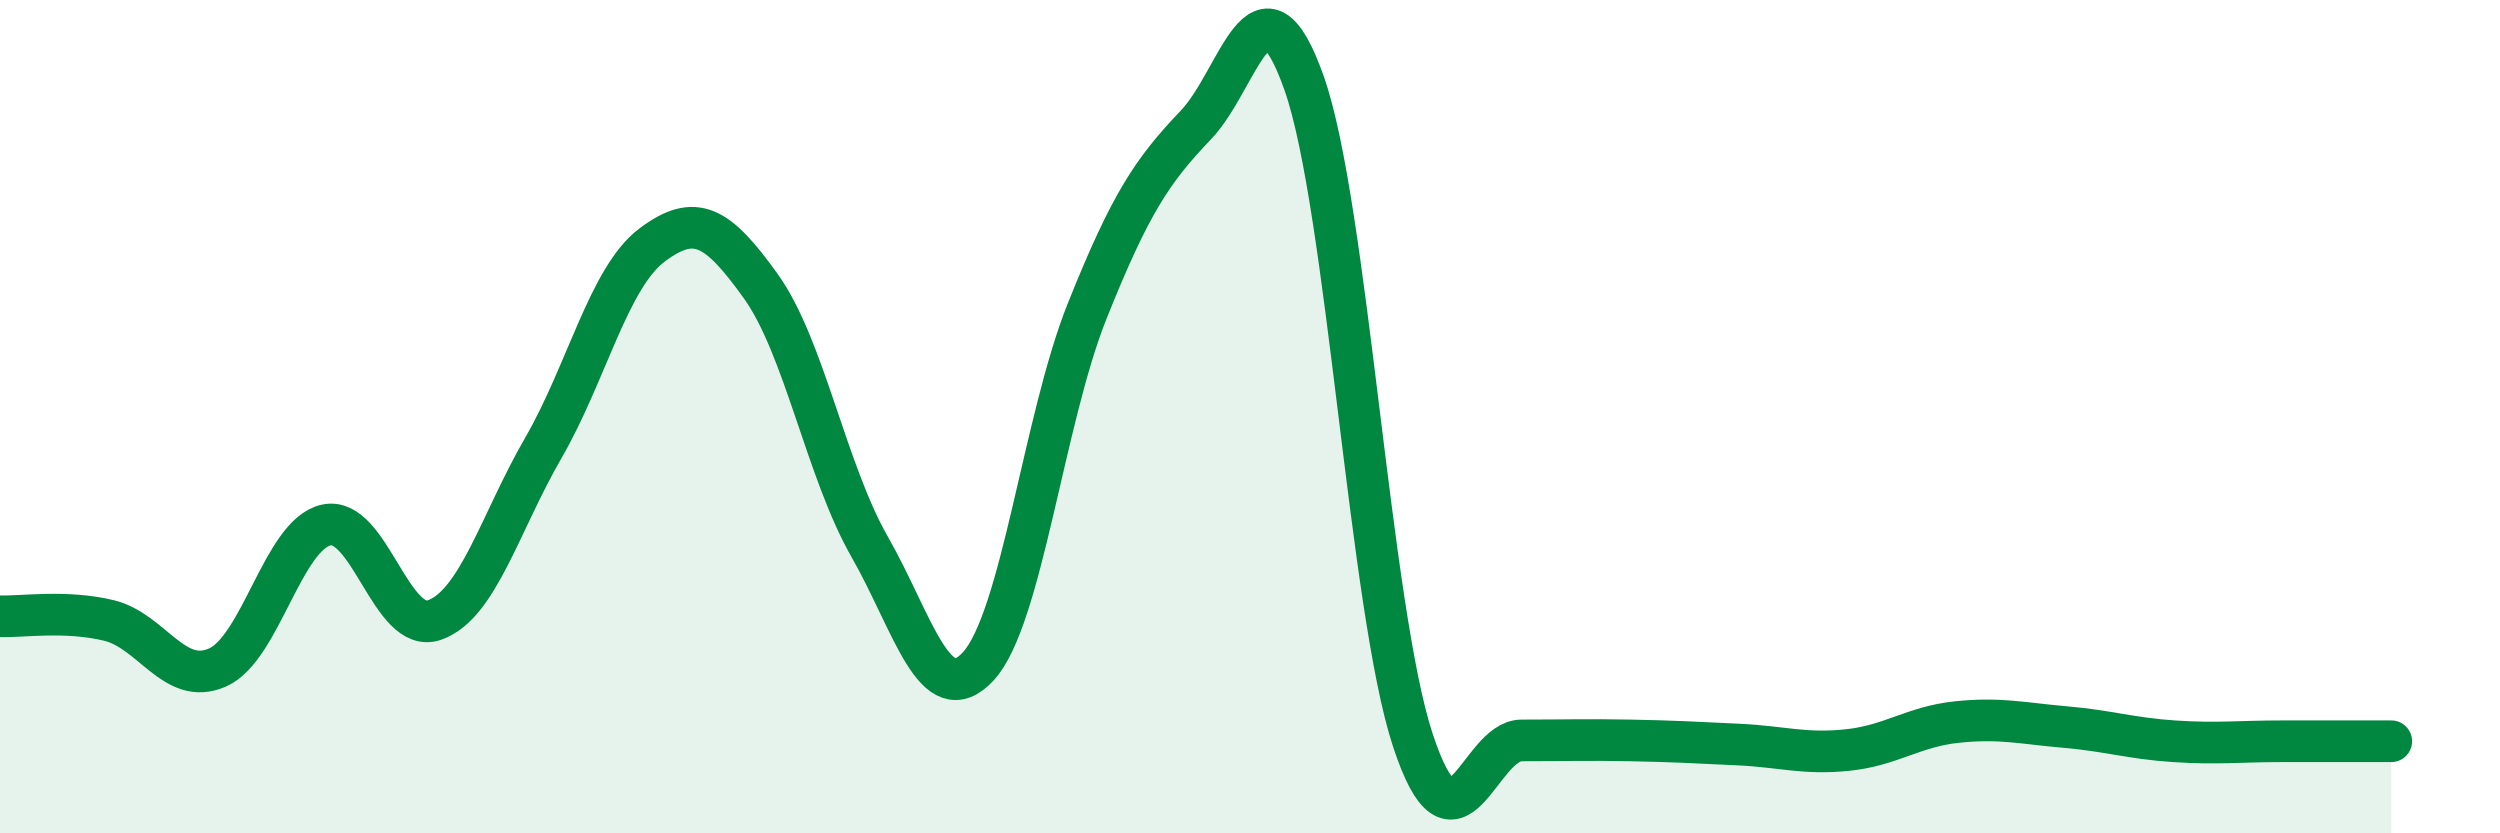
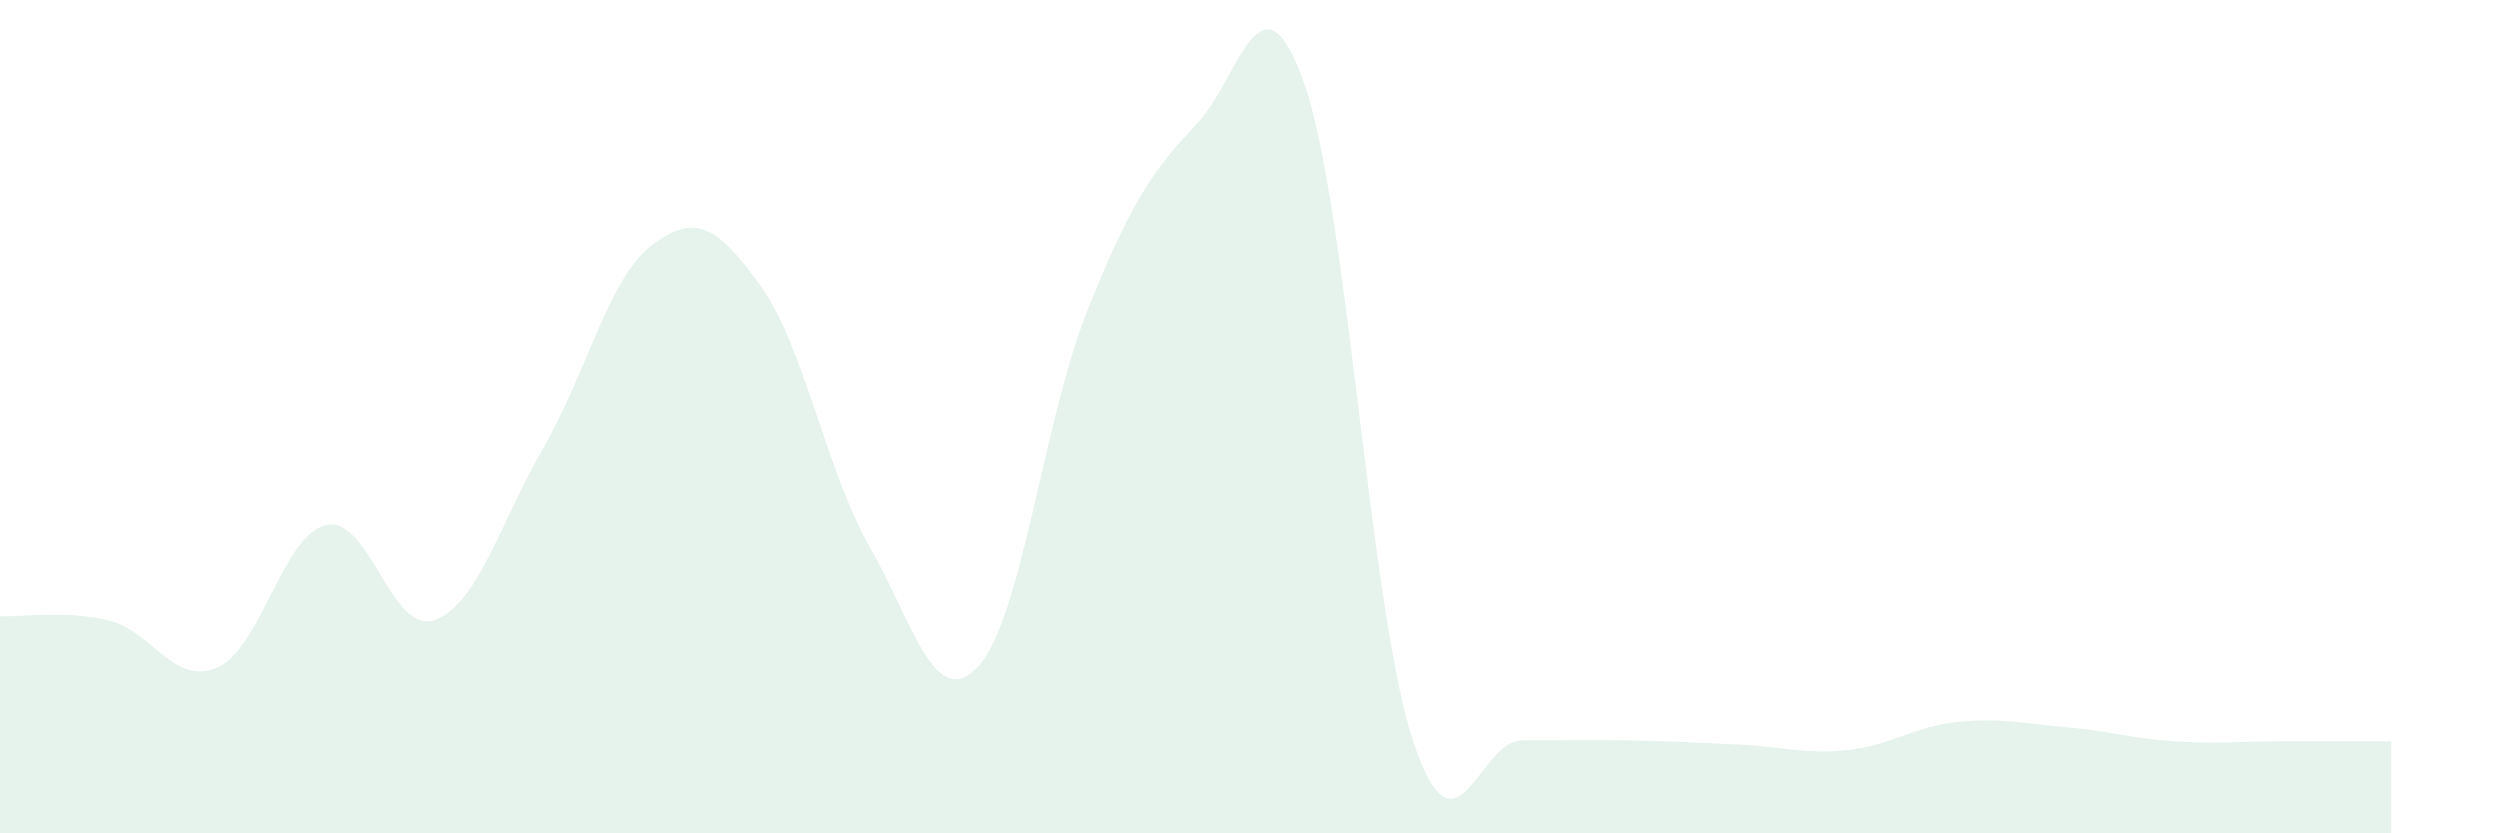
<svg xmlns="http://www.w3.org/2000/svg" width="60" height="20" viewBox="0 0 60 20">
  <path d="M 0,14.79 C 0.52,14.81 1.57,14.64 2.61,14.89 C 3.65,15.14 4.18,16.48 5.22,16.02 C 6.26,15.56 6.79,12.83 7.83,12.6 C 8.87,12.37 9.39,15.25 10.43,14.88 C 11.47,14.51 12,12.55 13.04,10.75 C 14.08,8.95 14.61,6.66 15.65,5.88 C 16.69,5.1 17.22,5.42 18.26,6.87 C 19.3,8.32 19.83,11.3 20.87,13.12 C 21.91,14.94 22.44,17.12 23.48,15.99 C 24.52,14.86 25.05,10.07 26.09,7.47 C 27.13,4.87 27.66,4.09 28.7,3 C 29.74,1.91 30.26,-0.95 31.3,2 C 32.34,4.95 32.87,14.62 33.91,17.77 C 34.95,20.92 35.48,17.77 36.52,17.77 C 37.56,17.77 38.09,17.75 39.13,17.77 C 40.17,17.79 40.7,17.82 41.74,17.87 C 42.78,17.92 43.31,18.11 44.35,18 C 45.39,17.89 45.92,17.44 46.96,17.33 C 48,17.22 48.53,17.36 49.57,17.45 C 50.61,17.54 51.13,17.72 52.17,17.79 C 53.21,17.86 53.74,17.79 54.78,17.79 C 55.82,17.79 56.87,17.79 57.39,17.79L57.39 20L0 20Z" fill="#008740" opacity="0.1" stroke-linecap="round" stroke-linejoin="round" />
-   <path d="M 0,14.79 C 0.52,14.81 1.57,14.64 2.61,14.89 C 3.65,15.14 4.18,16.48 5.22,16.02 C 6.26,15.56 6.79,12.83 7.83,12.6 C 8.87,12.37 9.39,15.25 10.43,14.88 C 11.47,14.51 12,12.55 13.04,10.75 C 14.08,8.95 14.61,6.66 15.65,5.88 C 16.69,5.1 17.22,5.42 18.26,6.87 C 19.3,8.32 19.83,11.3 20.87,13.12 C 21.91,14.94 22.44,17.12 23.48,15.99 C 24.52,14.86 25.05,10.07 26.09,7.47 C 27.13,4.87 27.66,4.09 28.7,3 C 29.74,1.91 30.26,-0.95 31.3,2 C 32.34,4.95 32.87,14.62 33.91,17.77 C 34.95,20.92 35.48,17.77 36.52,17.77 C 37.56,17.77 38.09,17.75 39.13,17.77 C 40.17,17.79 40.7,17.82 41.74,17.87 C 42.78,17.92 43.31,18.11 44.35,18 C 45.39,17.89 45.92,17.44 46.96,17.33 C 48,17.22 48.53,17.36 49.57,17.45 C 50.61,17.54 51.13,17.72 52.17,17.79 C 53.21,17.86 53.74,17.79 54.78,17.79 C 55.82,17.79 56.87,17.79 57.39,17.79" stroke="#008740" stroke-width="1" fill="none" stroke-linecap="round" stroke-linejoin="round" />
</svg>